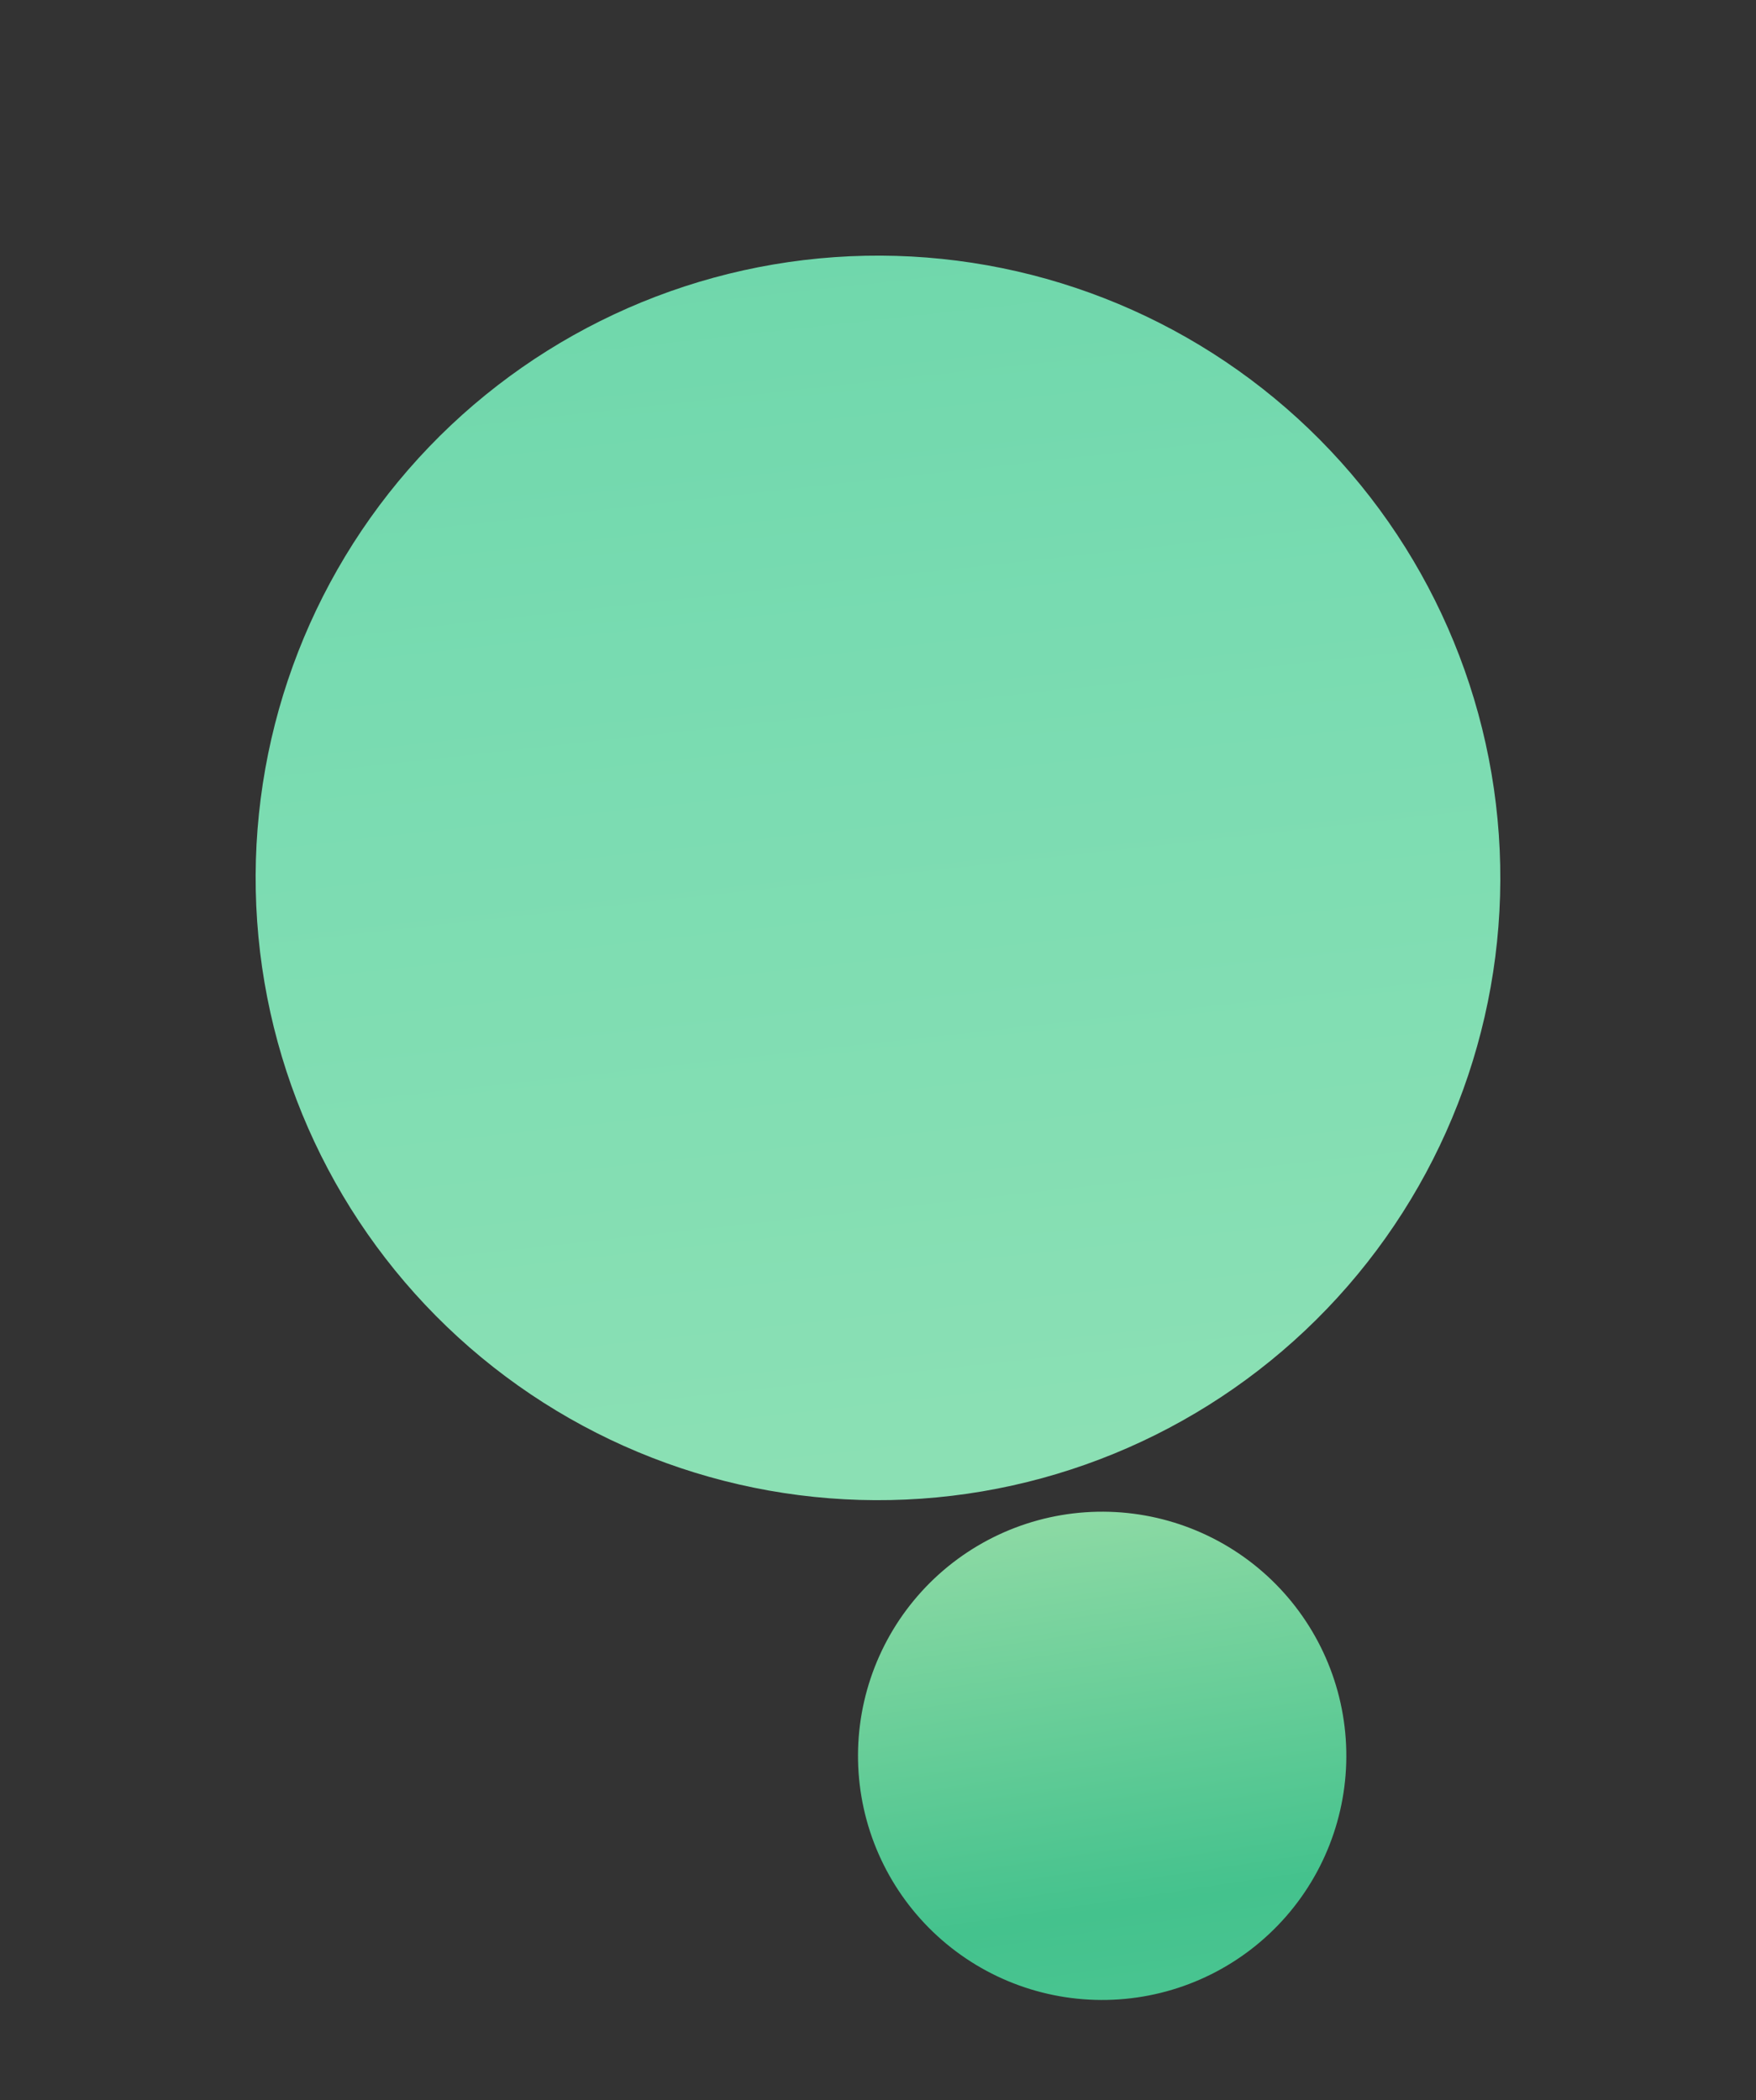
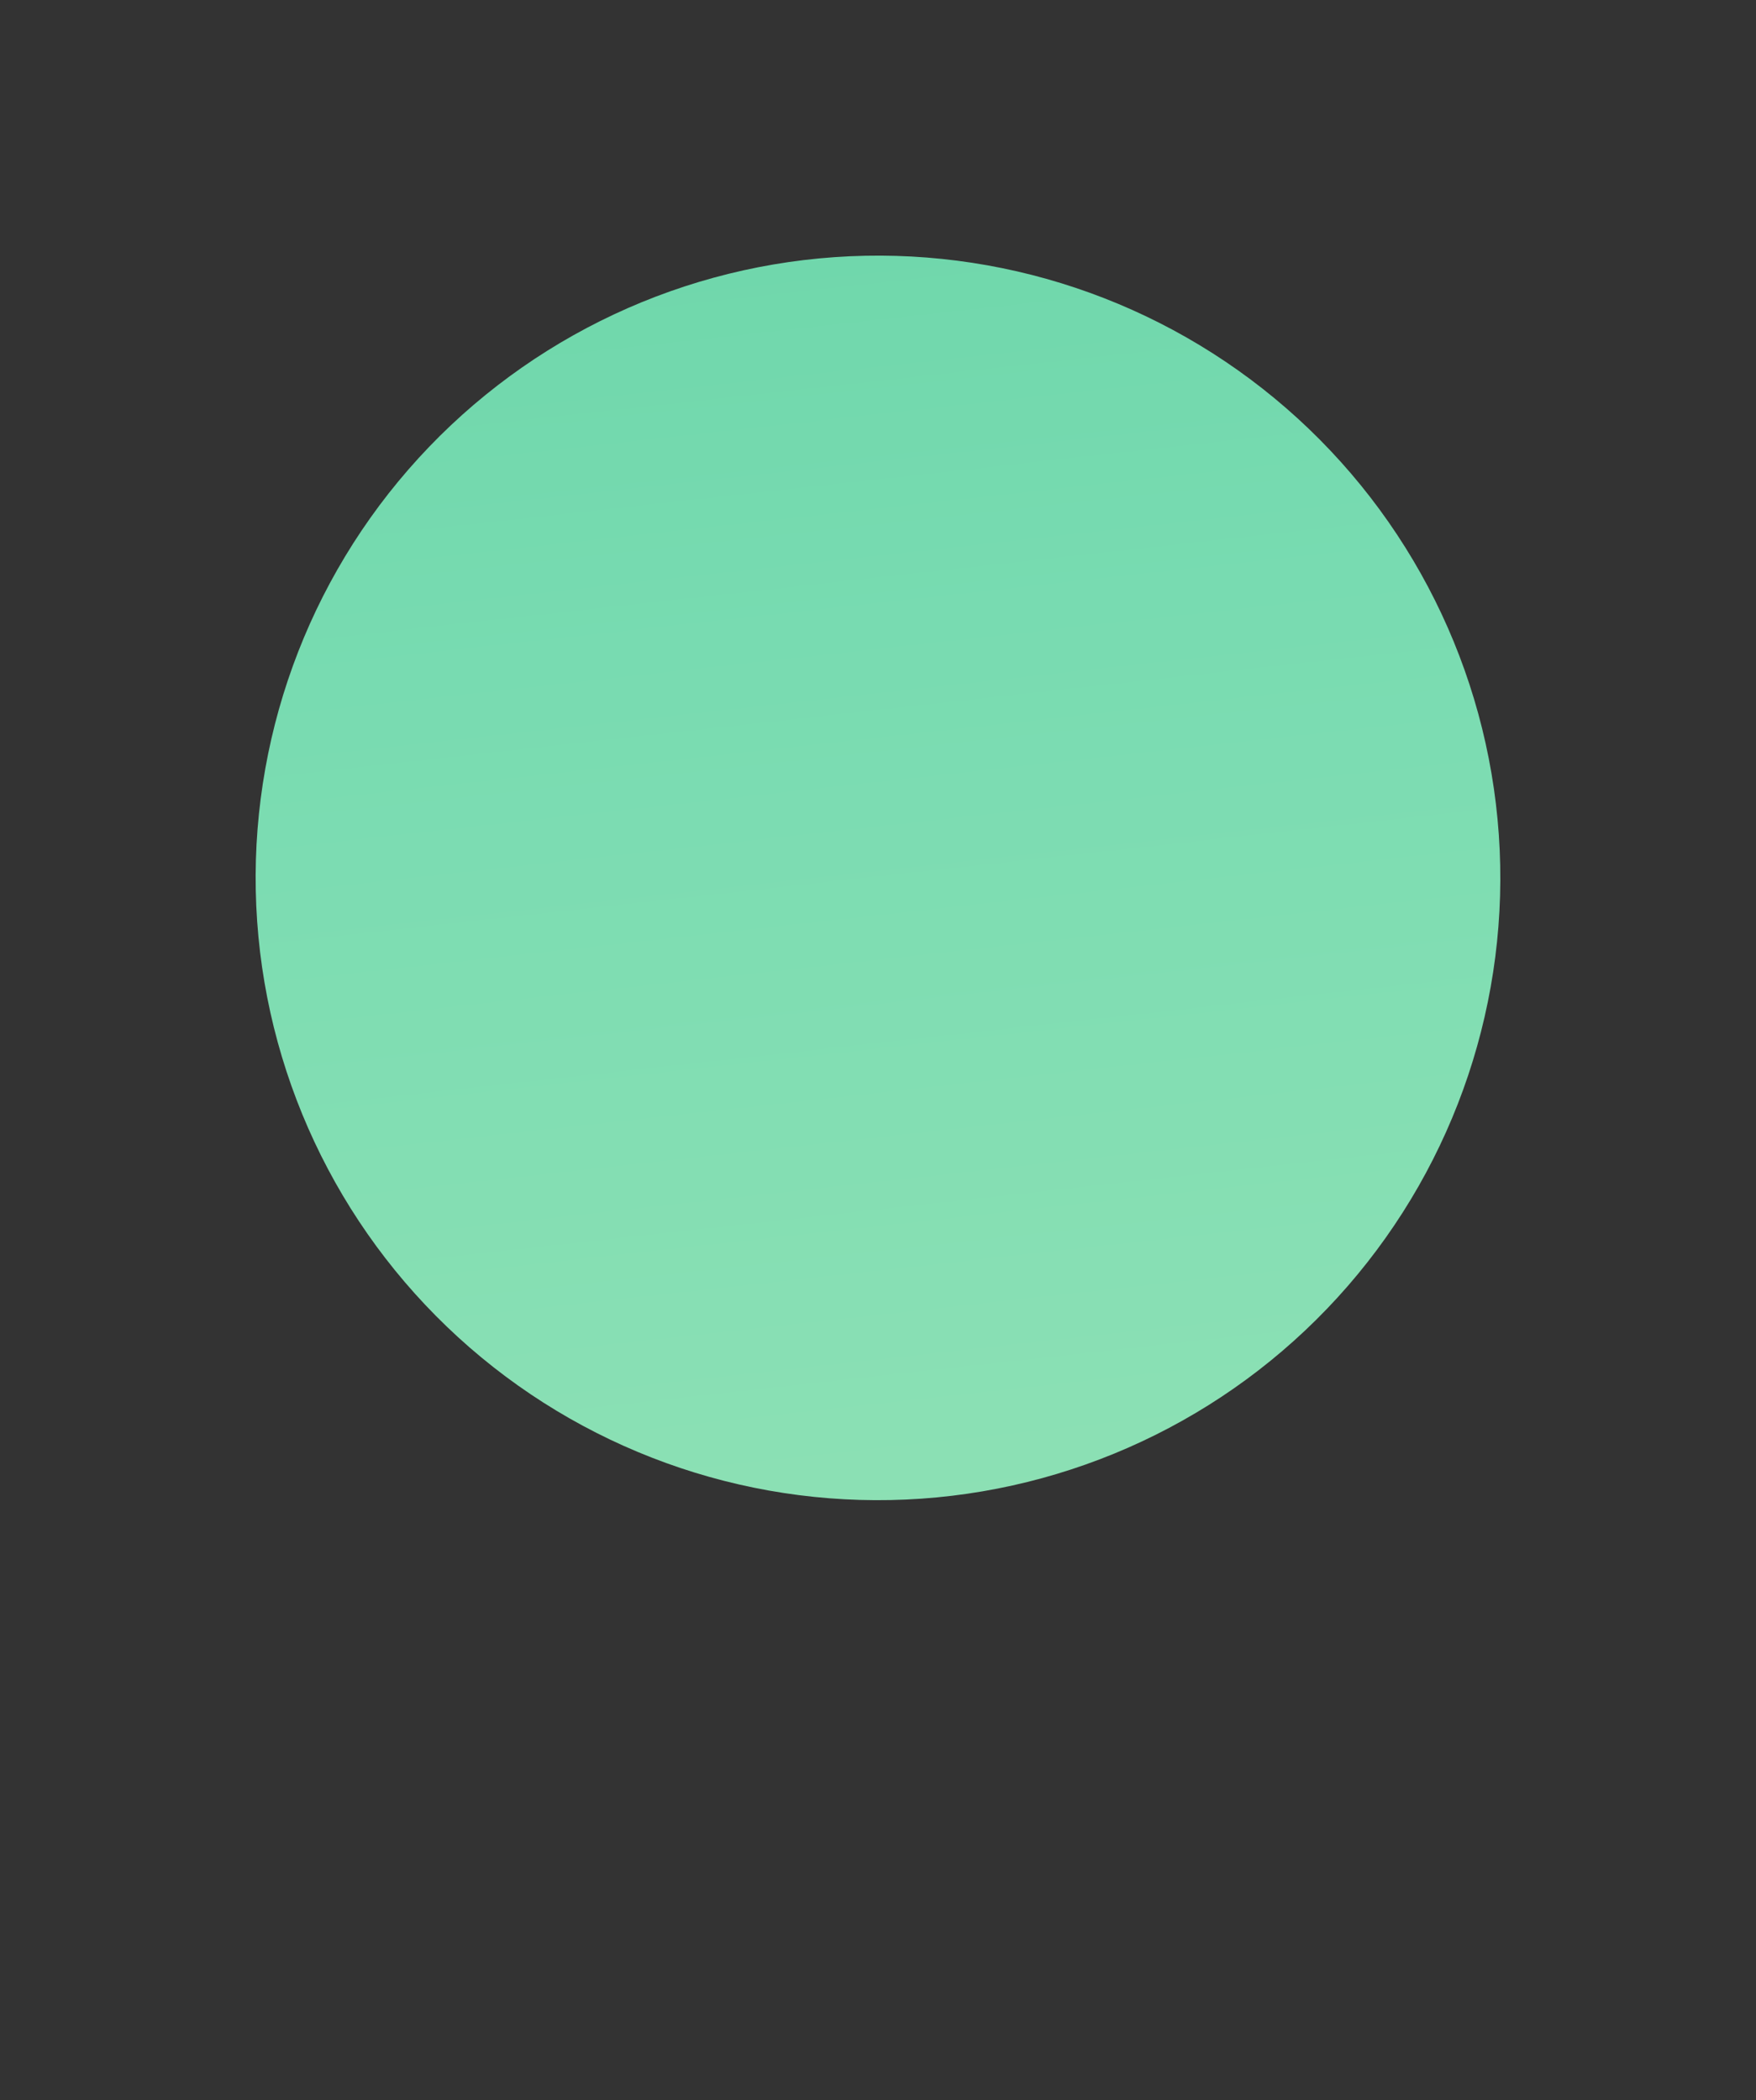
<svg xmlns="http://www.w3.org/2000/svg" width="340.018" height="406.715" viewBox="0 0 340.018 406.715">
  <rect x="0" y="0" width="340.018" height="406.715" fill="#333333" stroke="none" />
  <defs>
    <clipPath id="clip-path">
      <path id="パス_23629" data-name="パス 23629" d="M241.011,120.51A120.505,120.505,0,1,1,120.5,0a120.512,120.512,0,0,1,120.51,120.51" transform="translate(0 0)" fill="#448772" />
    </clipPath>
    <linearGradient id="linear-gradient" x1="-0.32" y1="1.579" x2="0.951" gradientUnits="objectBoundingBox">
      <stop offset="0" stop-color="#ffffc9" />
      <stop offset="0.184" stop-color="#ffffc9" />
      <stop offset="0.626" stop-color="#78dbb1" />
      <stop offset="0.807" stop-color="#44c28d" />
      <stop offset="1" stop-color="#ffffc9" />
    </linearGradient>
    <clipPath id="clip-path-2">
-       <path id="パス_23631" data-name="パス 23631" d="M94.556,47.28A47.278,47.278,0,1,1,47.276,0a47.281,47.281,0,0,1,47.28,47.28" transform="translate(0 0)" fill="#448772" />
-     </clipPath>
+       </clipPath>
  </defs>
  <g id="グループ_15498" data-name="グループ 15498" transform="translate(-1253.284 -1522.049)">
    <g id="マスクグループ_11441" data-name="マスクグループ 11441" transform="translate(1253.284 1703.941) rotate(-49)" clip-path="url(#clip-path)">
      <path id="パス_23628" data-name="パス 23628" d="M1196.344,1342.439,0,1342.438,0,0,1196.342,0Z" transform="translate(-161.185 -477.412)" fill="url(#linear-gradient)" />
    </g>
    <g id="マスクグループ_11442" data-name="マスクグループ 11442" transform="translate(1400 1866.727) rotate(-49)" clip-path="url(#clip-path-2)">
      <path id="パス_23630" data-name="パス 23630" d="M469.361,526.679H0V0H469.361Z" transform="translate(-227.833 -23.022)" fill="url(#linear-gradient)" />
    </g>
  </g>
</svg>